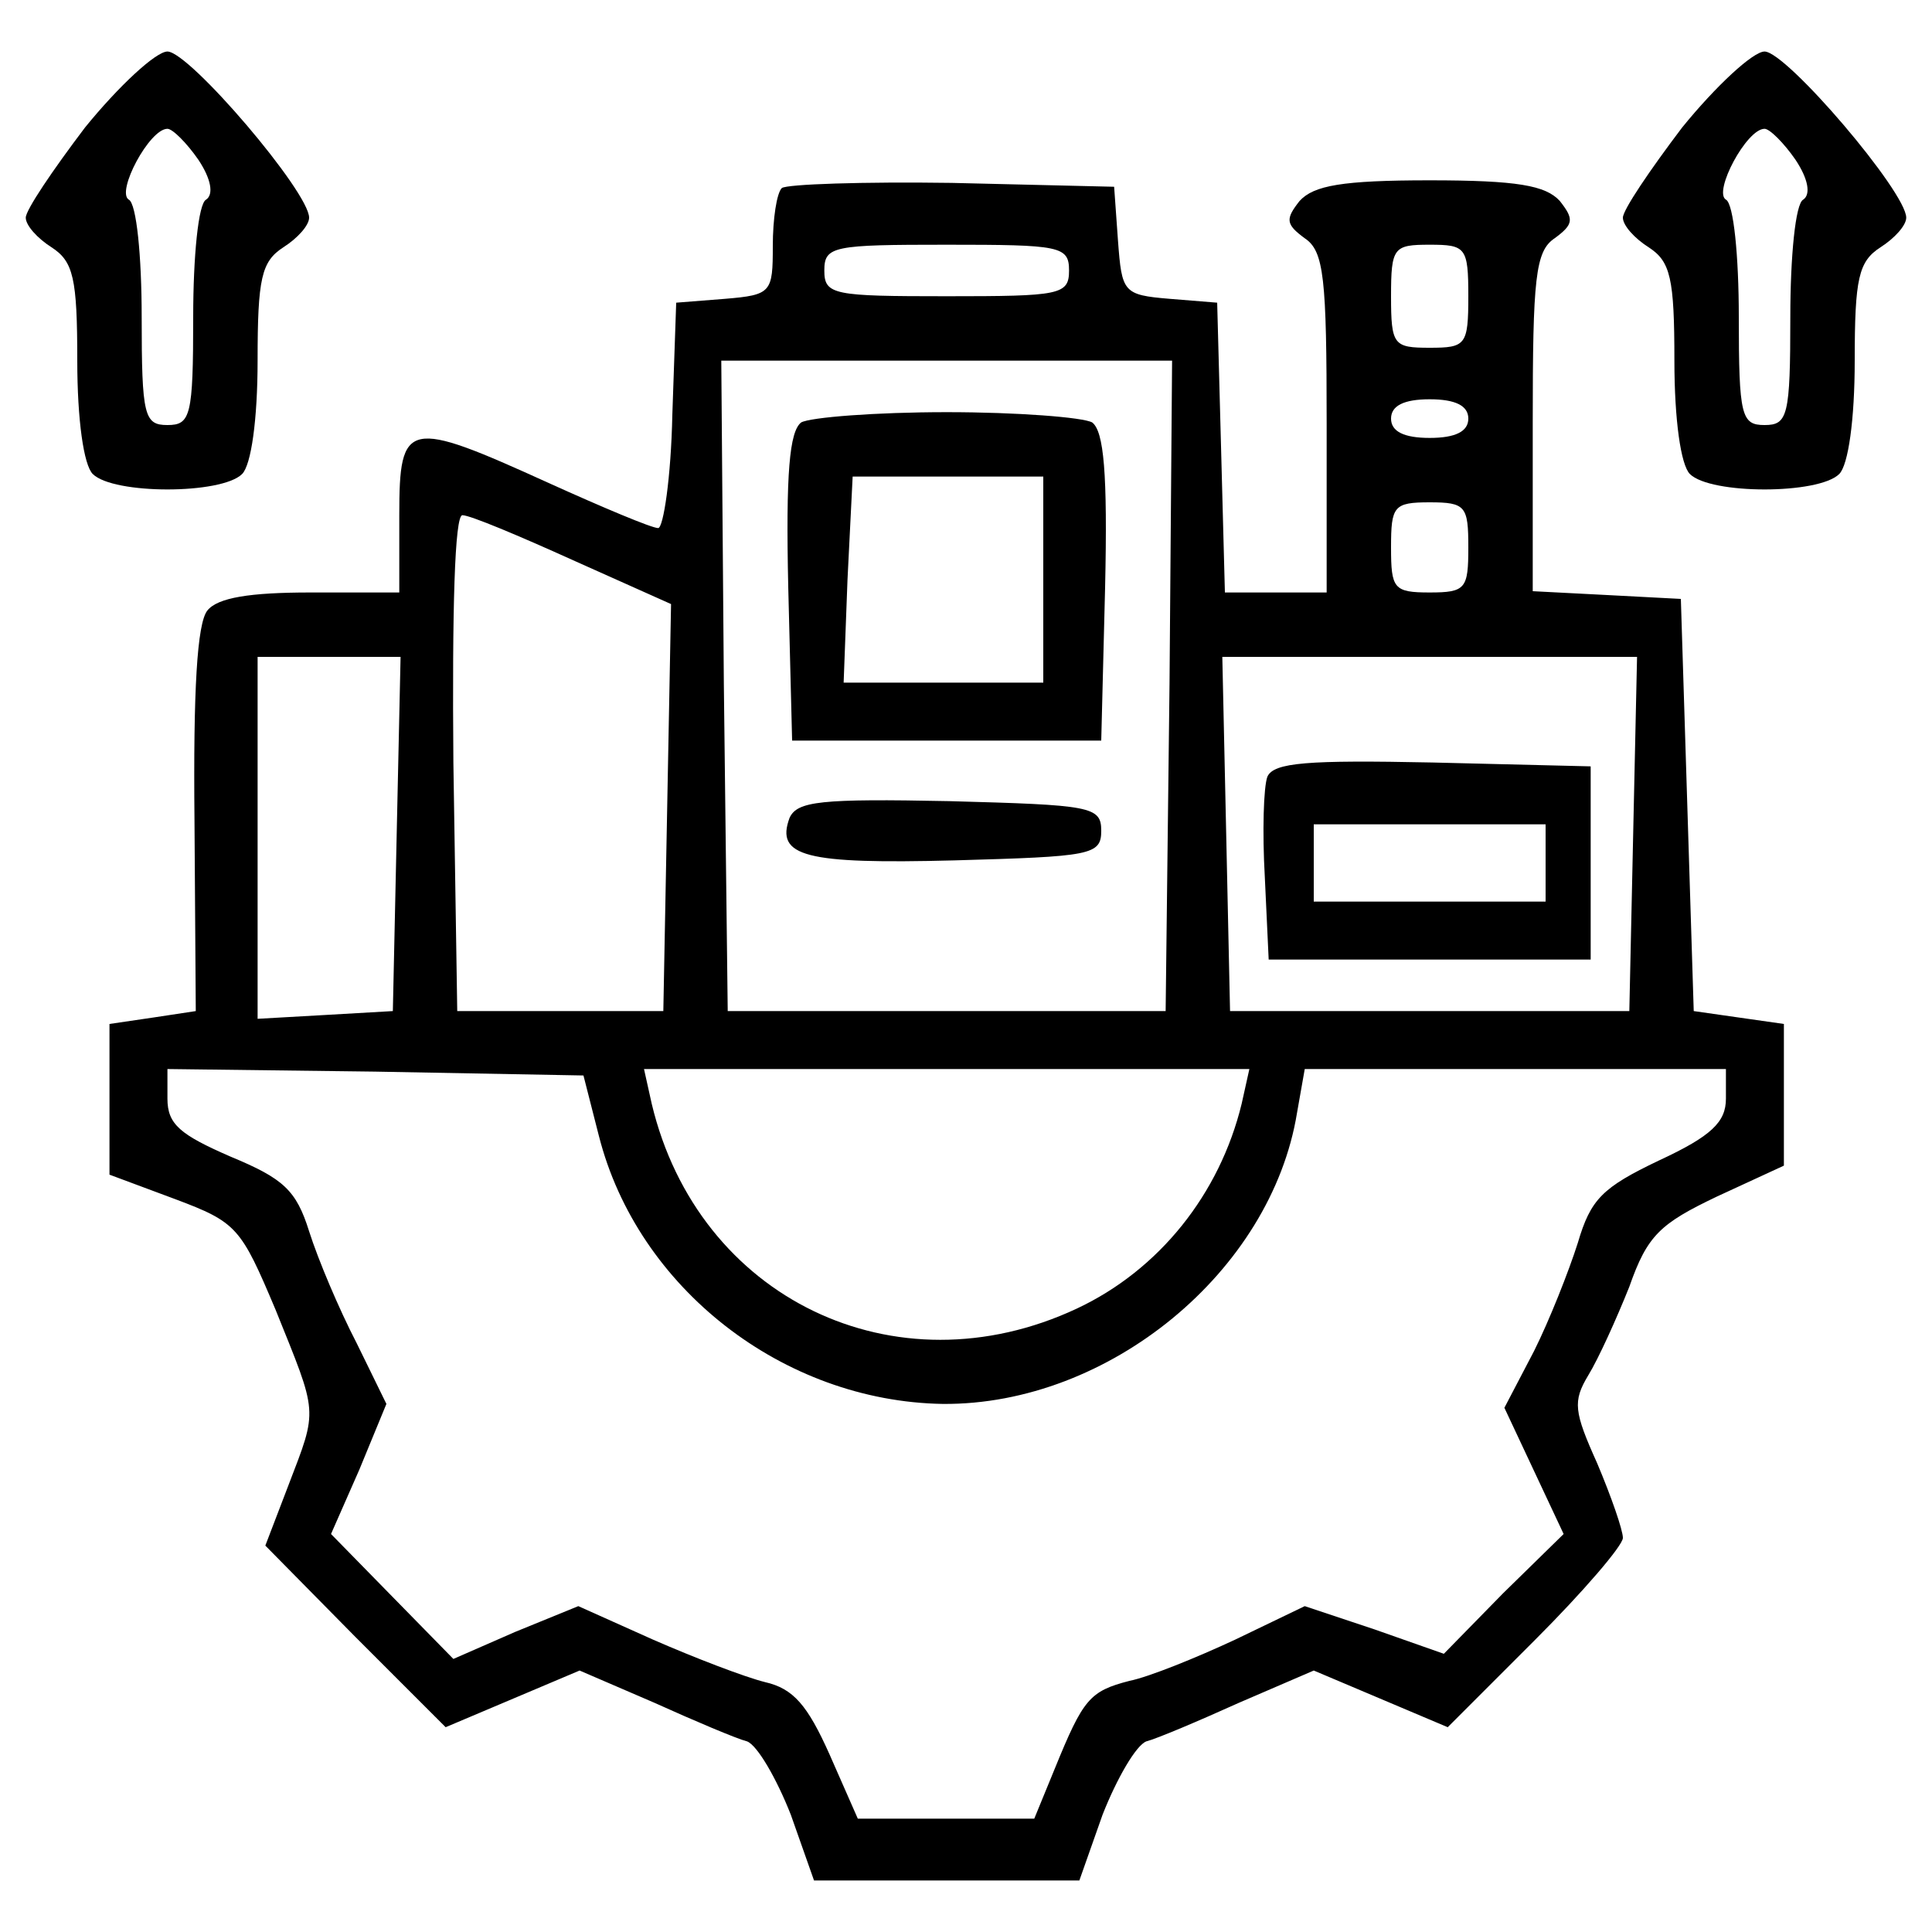
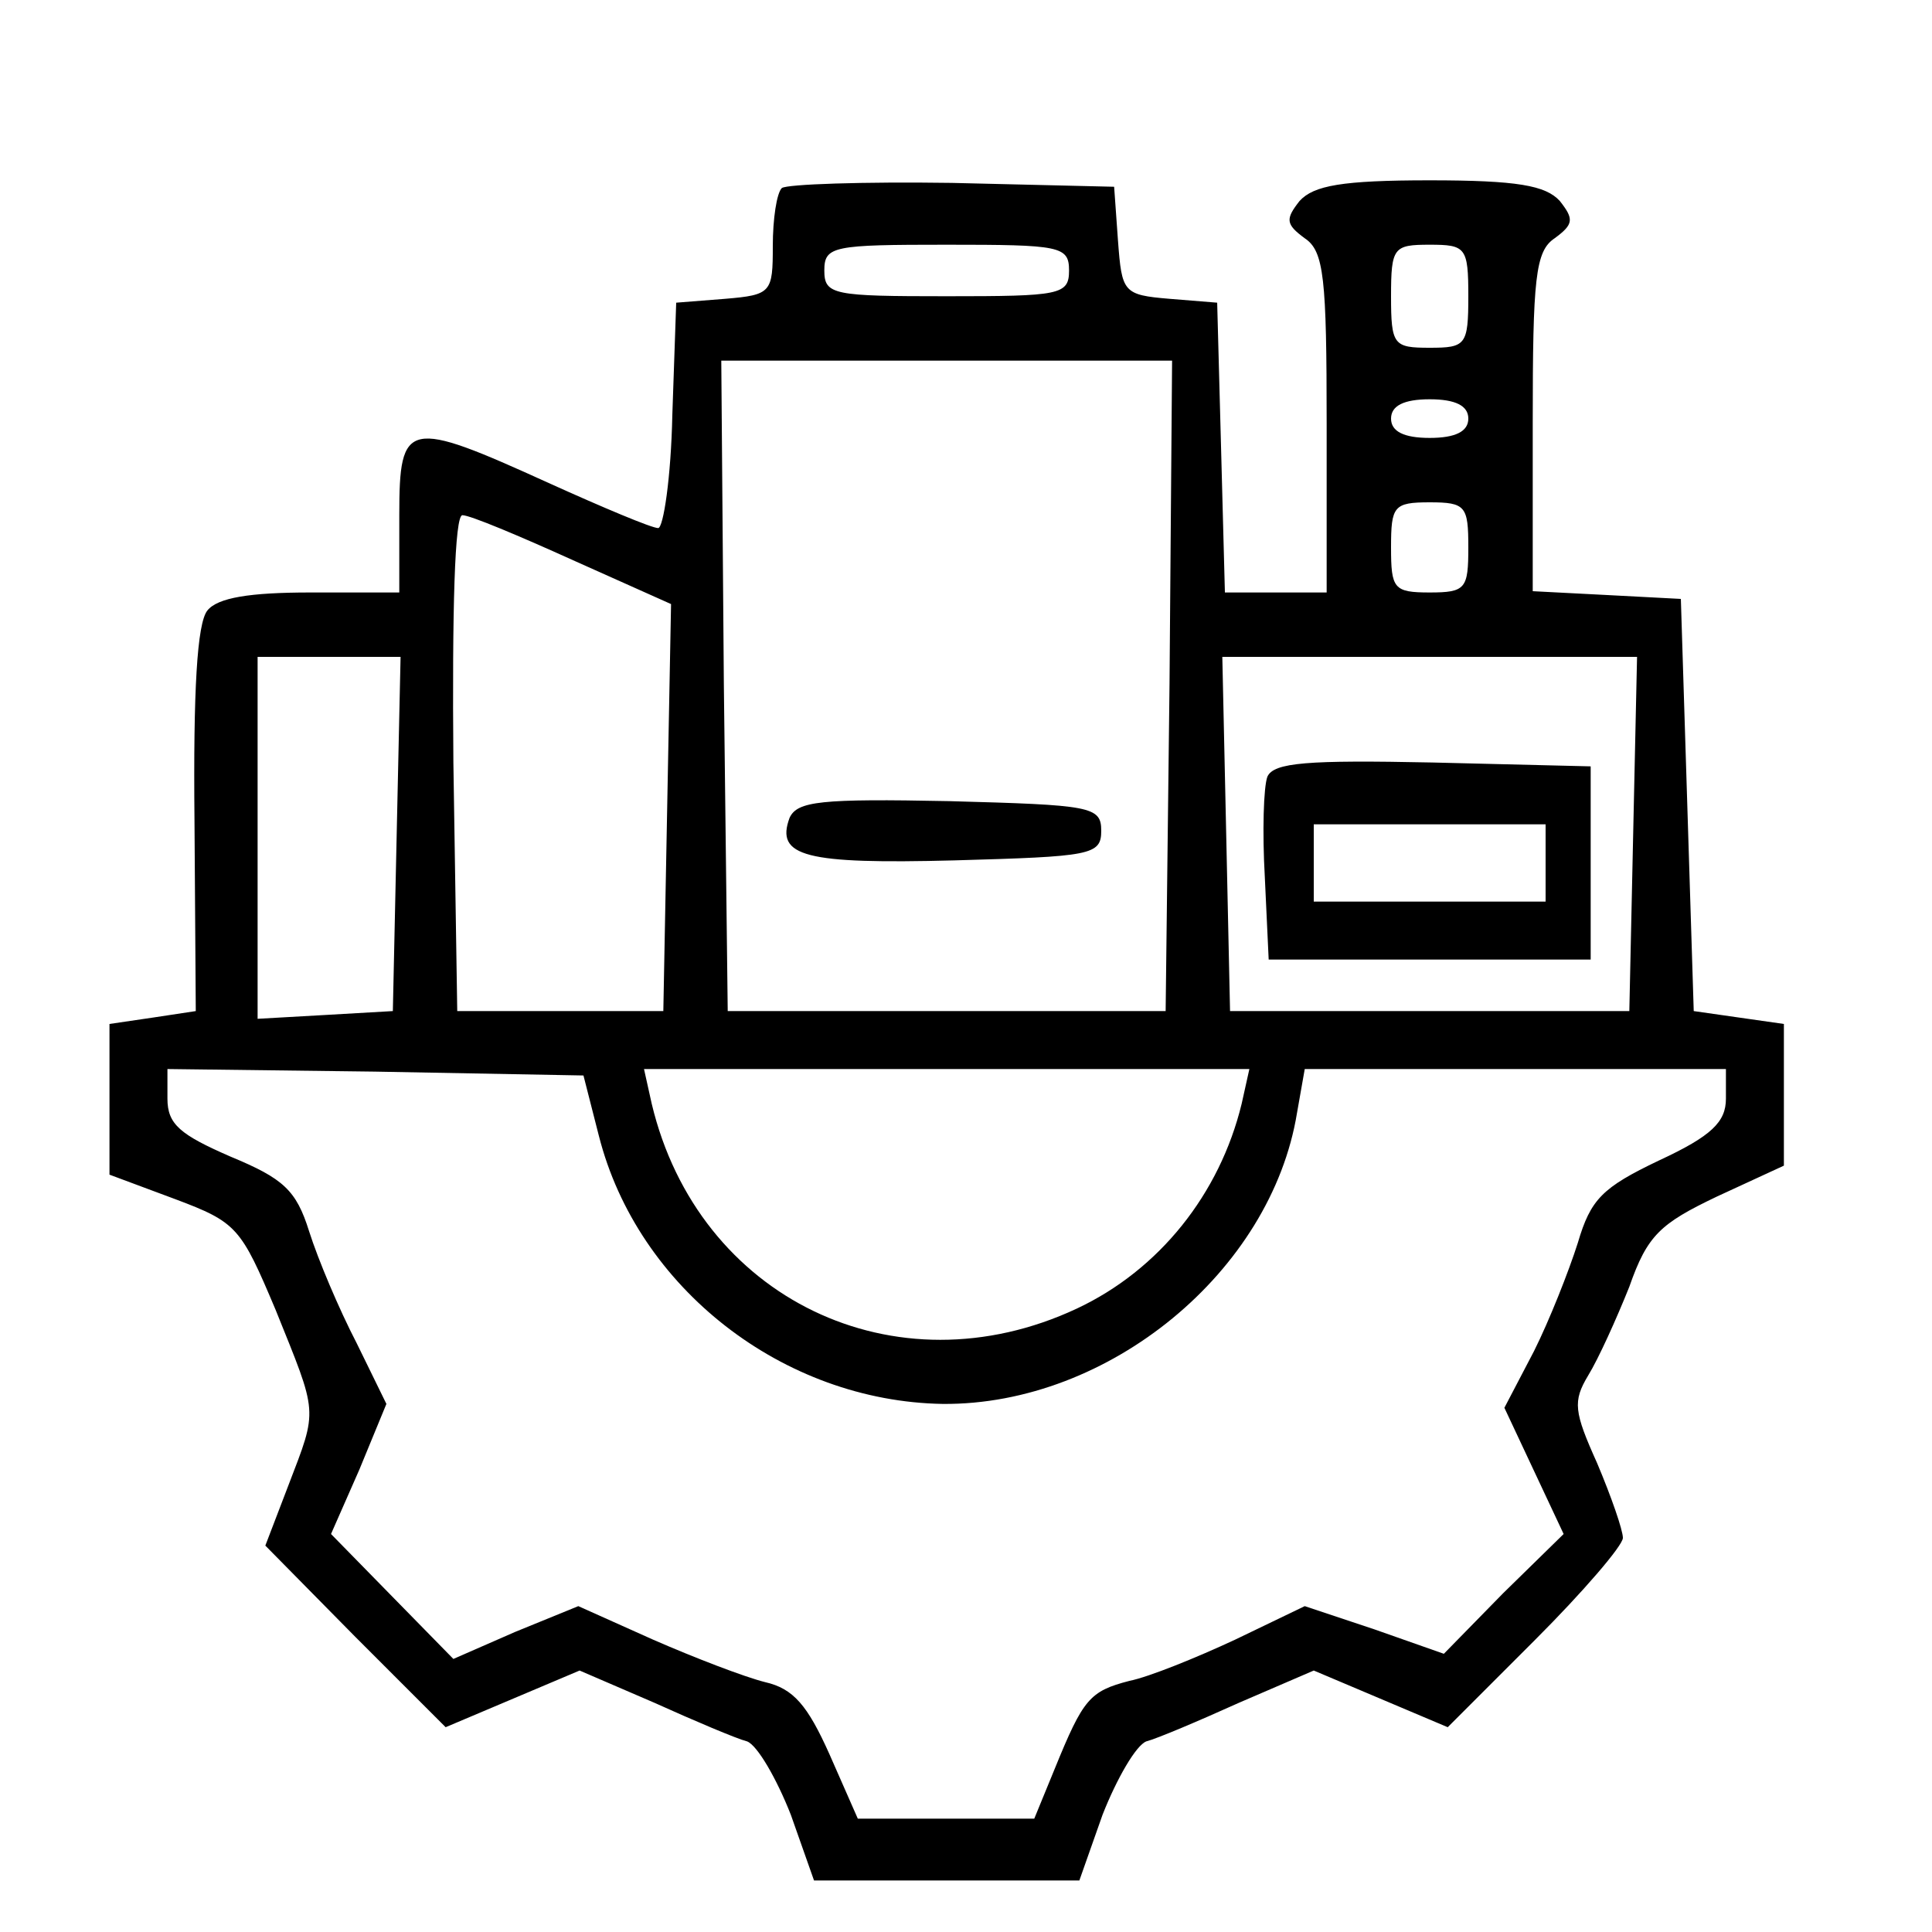
<svg xmlns="http://www.w3.org/2000/svg" version="1.0" width="150pt" height="150pt" viewBox="0 0 150 150" preserveAspectRatio="xMidYMid meet">
  <g transform="translate(0,150) scale(0.1,-0.1)" fill="#000000" stroke="none">
-     <path d="M66 1401 c-25 -33 -46 -64 -46 -70 0 -6 9 -16 20 -23 17 -11 20 -24 20 -88 0 -46 5 -81 12 -88 16 -16 100 -16 116 0 7 7 12 42 12 88 0 64 3 77 20 88 11 7 20 17 20 23 0 20 -93 129 -110 129 -9 0 -38 -27 -64 -59z m88 -25 c10 -15 12 -27 6 -31 -6 -3 -10 -44 -10 -91 0 -77 -2 -84 -20 -84 -18 0 -20 7 -20 84 0 47 -4 88 -10 91 -10 6 16 55 30 55 4 0 15 -11 24 -24z" />
-     <path d="M1306 1401 c-25 -33 -46 -64 -46 -70 0 -6 9 -16 20 -23 17 -11 20 -24 20 -88 0 -46 5 -81 12 -88 16 -16 100 -16 116 0 7 7 12 42 12 88 0 64 3 77 20 88 11 7 20 17 20 23 0 20 -93 129 -110 129 -9 0 -38 -27 -64 -59z m88 -25 c10 -15 12 -27 6 -31 -6 -3 -10 -44 -10 -91 0 -77 -2 -84 -20 -84 -18 0 -20 7 -20 84 0 47 -4 88 -10 91 -10 6 16 55 30 55 4 0 15 -11 24 -24z" />
    <path d="M607 1354 c-4 -4 -7 -24 -7 -45 0 -36 -1 -38 -37 -41 l-38 -3 -3 -87 c-1 -49 -7 -88 -11 -88 -5 0 -43 16 -85 35 -110 50 -116 49 -116 -25 l0 -60 -69 0 c-47 0 -72 -4 -80 -14 -8 -10 -11 -62 -10 -163 l1 -148 -33 -5 -34 -5 0 -59 0 -58 51 -19 c48 -18 51 -22 78 -86 33 -82 33 -76 10 -136 l-18 -47 70 -71 70 -70 52 22 52 22 58 -25 c31 -14 64 -28 72 -30 8 -3 23 -29 34 -57 l18 -51 103 0 103 0 18 51 c11 28 26 54 34 57 8 2 41 16 72 30 l58 25 52 -22 52 -22 68 68 c37 37 68 73 68 79 0 6 -9 32 -20 58 -18 40 -19 48 -7 68 8 13 22 44 32 69 14 40 24 49 68 70 l52 24 0 55 0 55 -35 5 -35 5 -5 160 -5 160 -57 3 -58 3 0 131 c0 112 2 133 17 143 15 11 15 15 4 29 -11 12 -33 16 -101 16 -68 0 -90 -4 -101 -16 -11 -14 -11 -18 4 -29 15 -10 17 -31 17 -144 l0 -131 -40 0 -39 0 -3 113 -3 112 -37 3 c-36 3 -37 5 -40 45 l-3 42 -126 3 c-69 1 -128 -1 -132 -4z m223 -64 c0 -19 -7 -20 -95 -20 -88 0 -95 1 -95 20 0 19 7 20 95 20 88 0 95 -1 95 -20z m310 -20 c0 -38 -2 -40 -30 -40 -28 0 -30 2 -30 40 0 38 2 40 30 40 28 0 30 -2 30 -40z m-232 -302 l-3 -253 -170 0 -170 0 -3 253 -2 252 175 0 175 0 -2 -252z m232 207 c0 -10 -10 -15 -30 -15 -20 0 -30 5 -30 15 0 10 10 15 30 15 20 0 30 -5 30 -15z m0 -100 c0 -32 -2 -35 -30 -35 -28 0 -30 3 -30 35 0 32 2 35 30 35 28 0 30 -3 30 -35z m-695 -10 l76 -34 -3 -158 -3 -158 -80 0 -80 0 -3 193 c-1 119 1 192 7 192 6 0 44 -16 86 -35z m-137 -212 l-3 -138 -52 -3 -53 -3 0 140 0 141 55 0 56 0 -3 -137z m960 0 l-3 -138 -155 0 -155 0 -3 138 -3 137 161 0 161 0 -3 -137z m-803 -235 c30 -118 143 -206 267 -208 129 -1 255 103 275 226 l6 34 163 0 164 0 0 -23 c0 -18 -11 -29 -52 -48 -44 -21 -53 -30 -63 -64 -7 -22 -22 -60 -34 -84 l-23 -44 23 -49 23 -49 -47 -46 -46 -47 -54 19 -54 18 -54 -26 c-30 -14 -67 -29 -82 -32 -31 -8 -36 -14 -58 -68 l-16 -39 -68 0 -69 0 -22 50 c-17 38 -28 51 -50 56 -16 4 -55 19 -87 33 l-58 26 -49 -20 -48 -21 -48 49 -47 48 22 50 21 51 -23 47 c-14 27 -30 65 -37 87 -10 32 -20 41 -61 58 -39 17 -49 25 -49 45 l0 23 161 -2 162 -3 12 -47z m499 25 c-17 -70 -64 -129 -128 -159 -141 -66 -294 8 -330 159 l-6 27 235 0 235 0 -6 -27z" />
-     <path d="M622 1172 c-9 -7 -12 -39 -10 -128 l3 -119 120 0 120 0 3 119 c2 89 -1 121 -10 128 -7 4 -58 8 -113 8 -55 0 -106 -4 -113 -8z m188 -122 l0 -80 -77 0 -78 0 3 80 4 80 74 0 74 0 0 -80z" />
    <path d="M613 865 c-11 -30 12 -36 128 -33 106 3 114 4 114 23 0 19 -8 20 -118 23 -100 2 -118 0 -124 -13z" />
    <path d="M984 897 c-3 -8 -4 -43 -2 -78 l3 -64 125 0 125 0 0 75 0 75 -123 3 c-97 2 -123 0 -128 -11z m216 -67 l0 -30 -90 0 -90 0 0 30 0 30 90 0 90 0 0 -30z" />
  </g>
</svg>